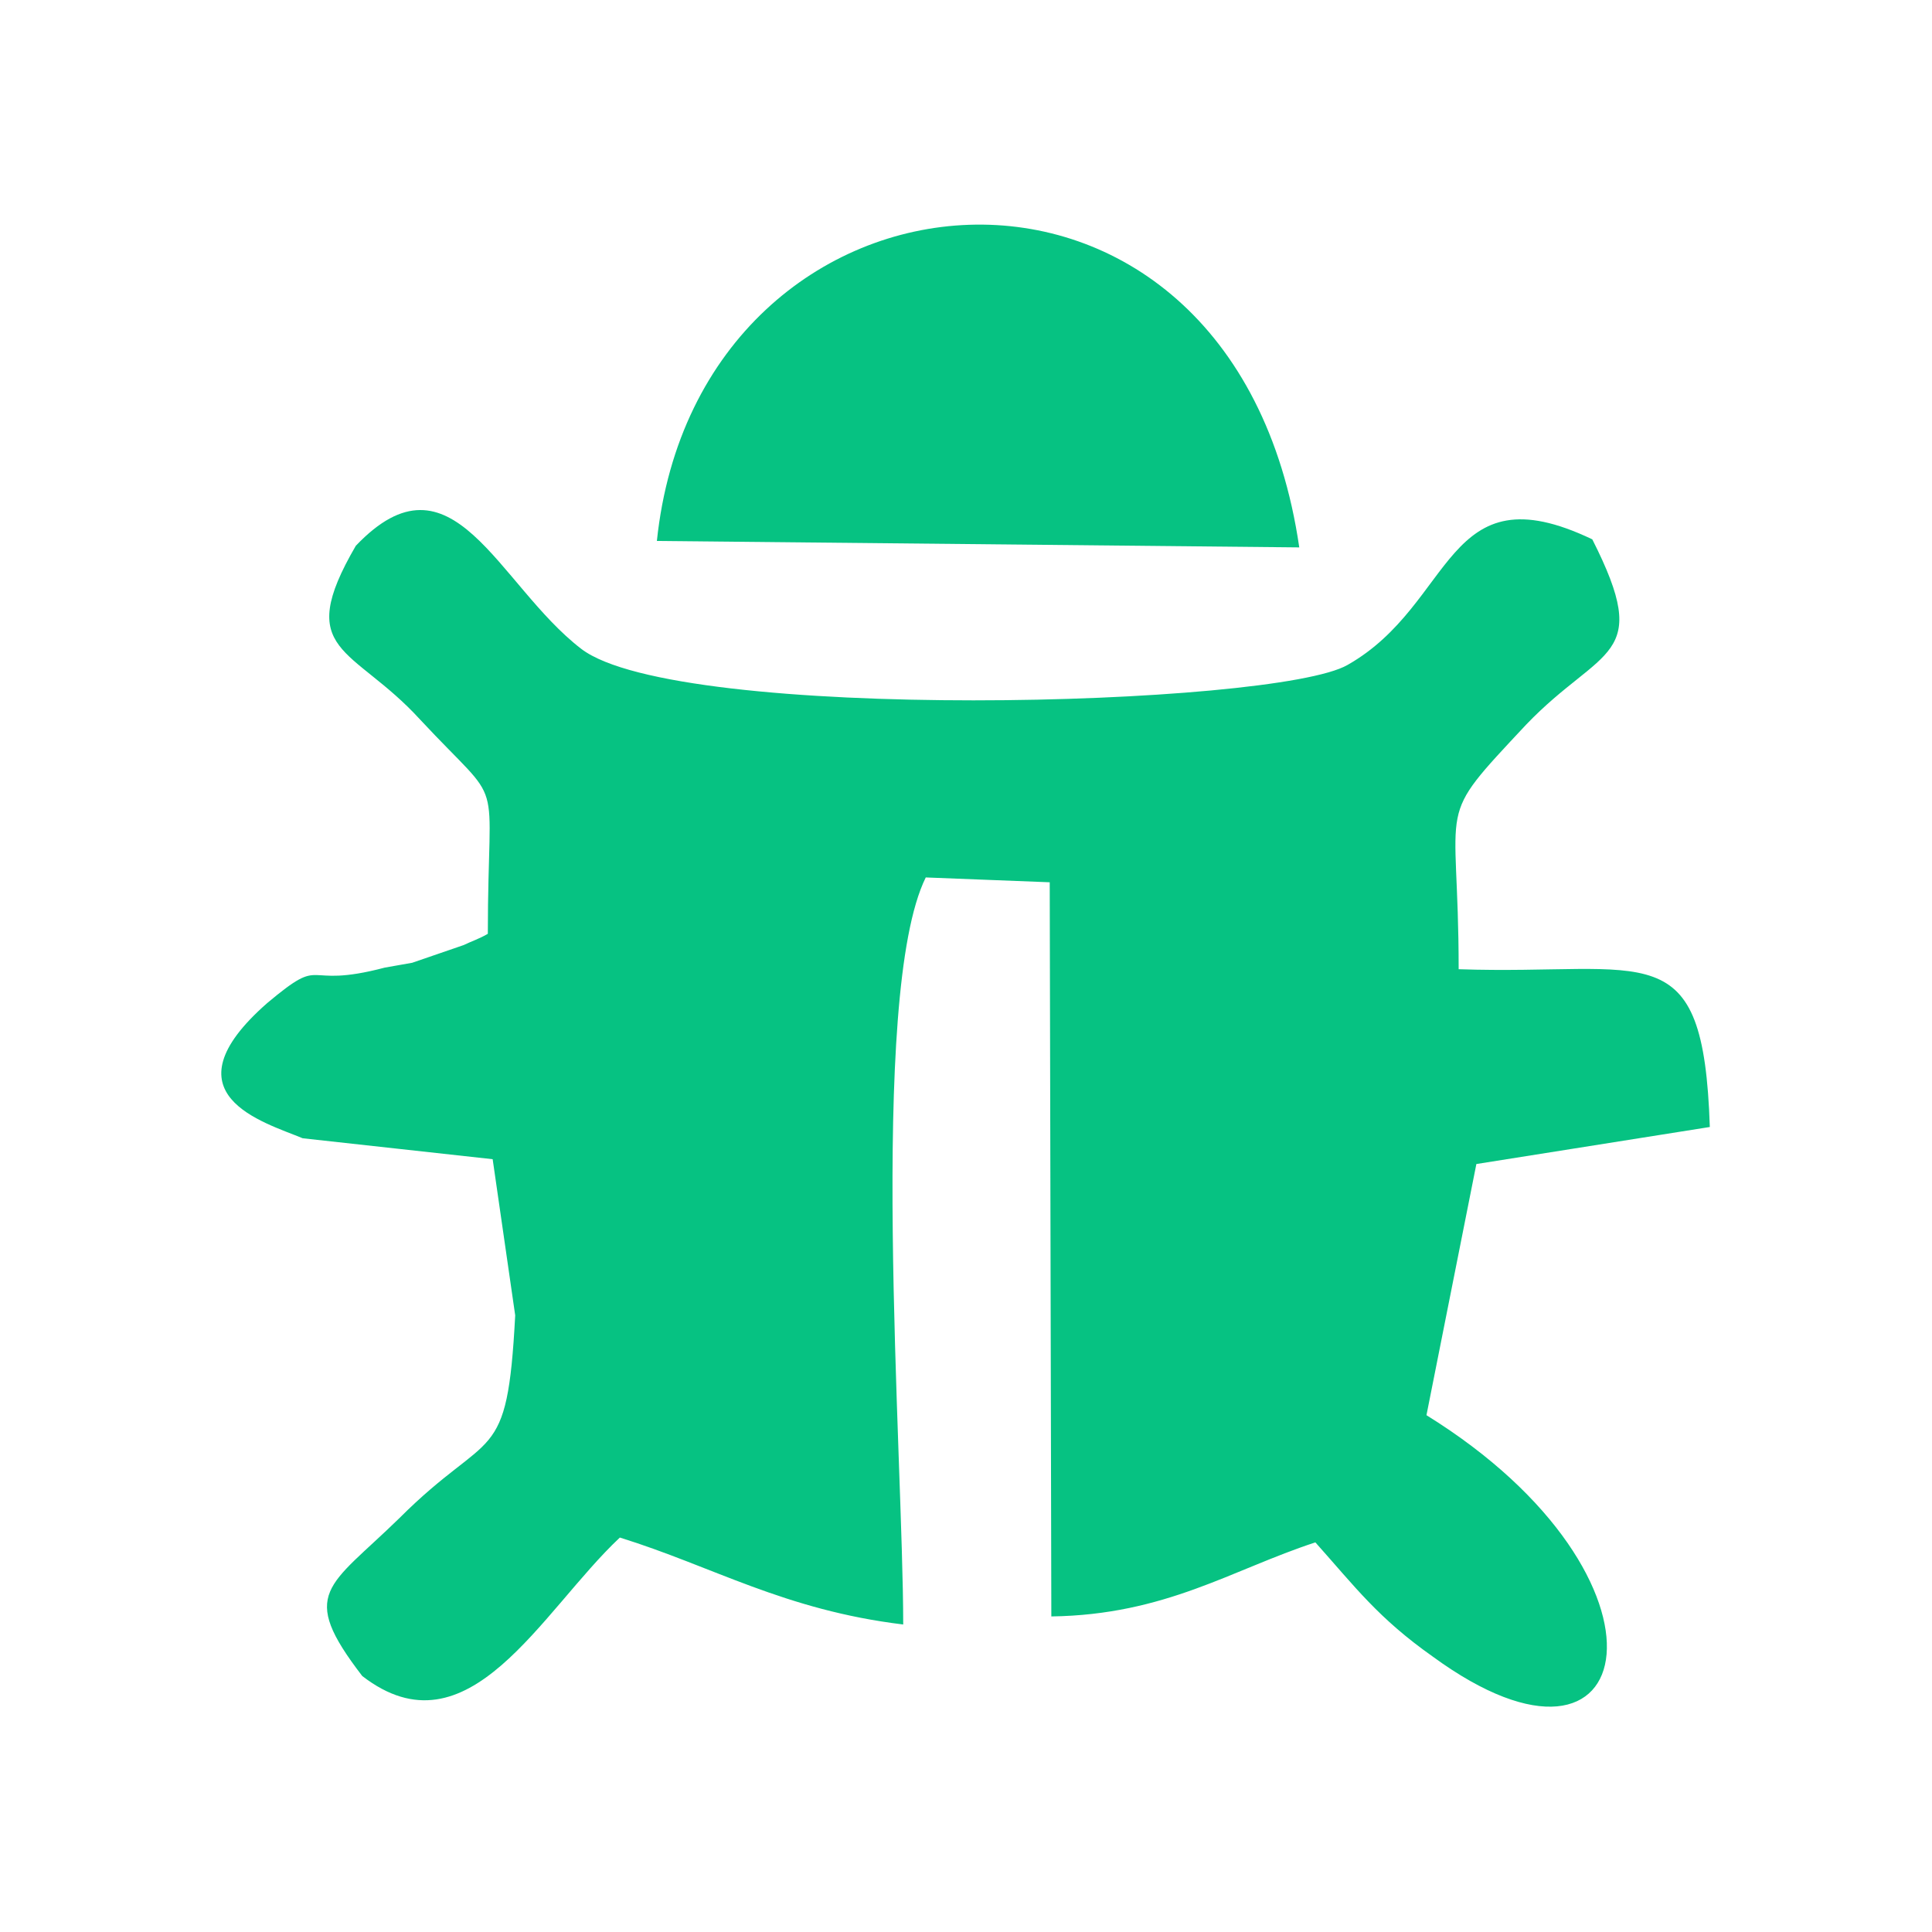
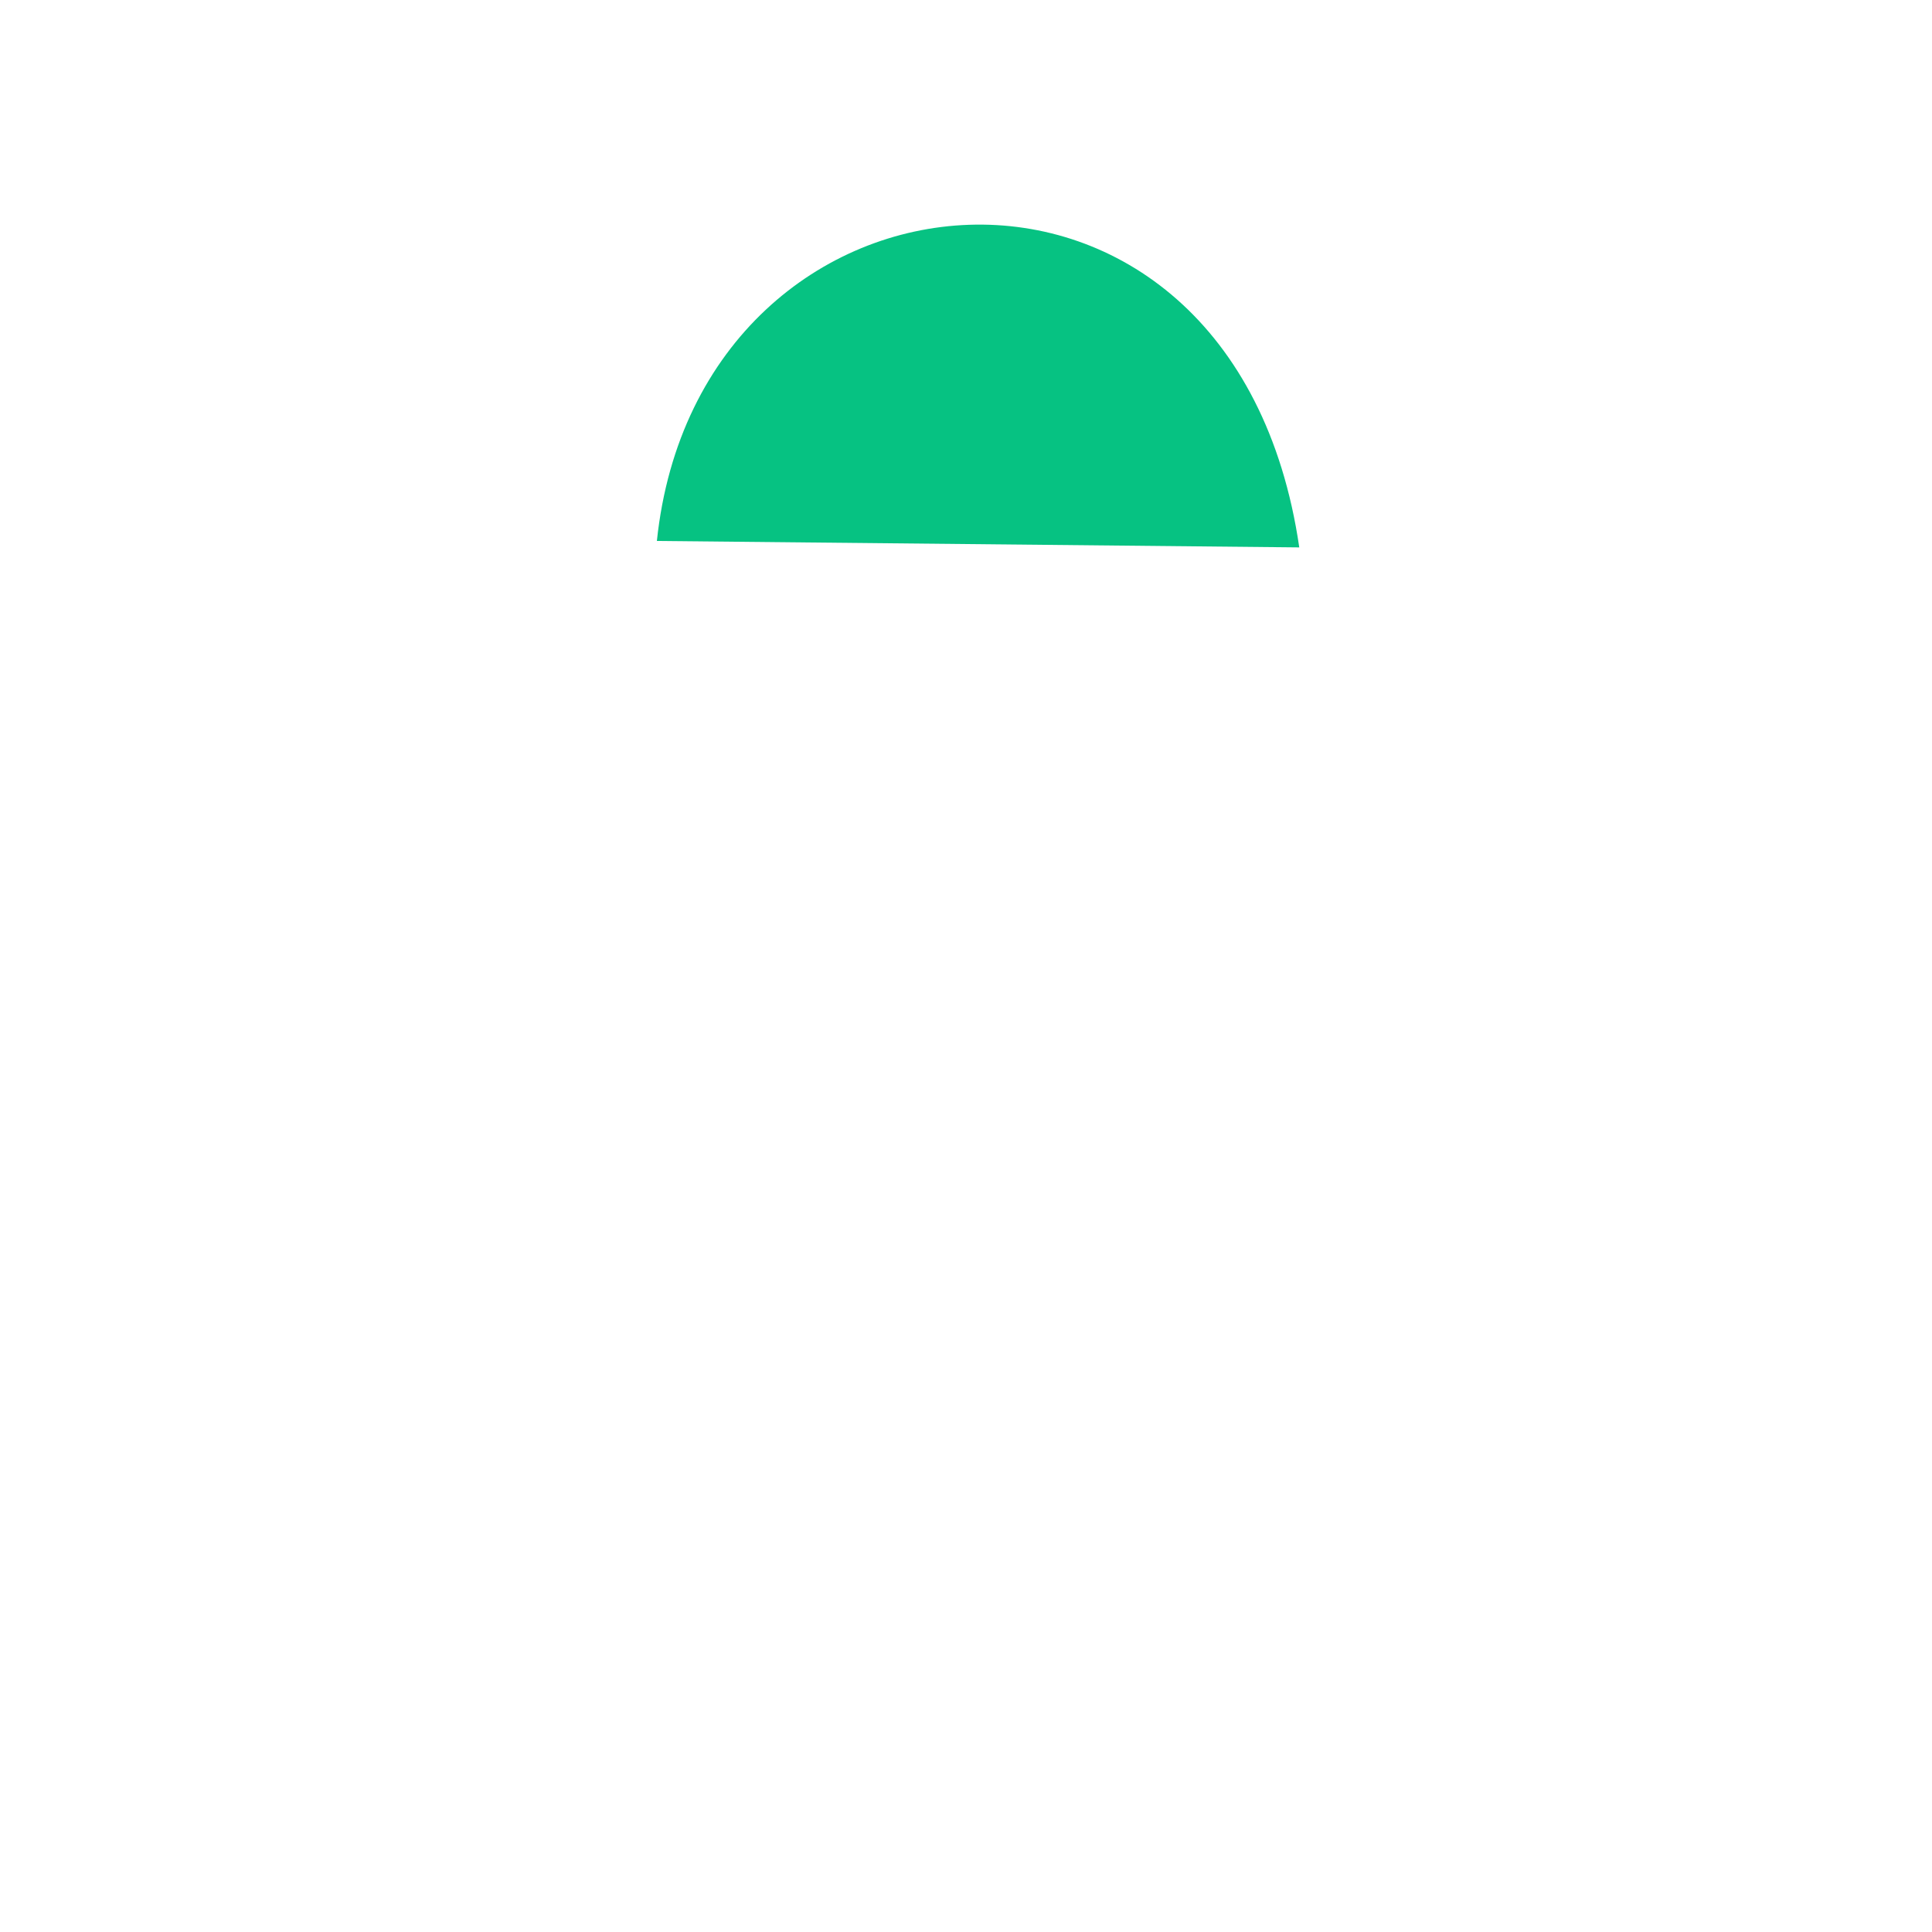
<svg xmlns="http://www.w3.org/2000/svg" xml:space="preserve" width="12mm" height="12mm" version="1.1" style="shape-rendering:geometricPrecision; text-rendering:geometricPrecision; image-rendering:optimizeQuality; fill-rule:evenodd; clip-rule:evenodd" viewBox="0 0 1200 1200">
  <defs>
    <style type="text/css">
   
    .fil0 {fill:#06C282}
   
  </style>
  </defs>
  <g id="Capa_x0020_1">
    <g id="_2243688017056">
-       <path class="fil0" d="M188 707l118 13 14 97c-5,95 -15,69 -72,126 -44,43 -63,46 -23,98 66,51 111,-40 160,-86 58,18 102,45 176,54 0,-104 -22,-391 14,-464l77 3 1 456c71,-1 112,-29 164,-46 25,28 39,47 73,71 130,95 159,-49 -4,-150l31 -156 145 -23c-4,-122 -38,-94 -156,-98 0,-109 -16,-90 42,-152 47,-49 79,-40 41,-115 -92,-44 -85,40 -152,78 -45,26 -416,36 -476,-10 -52,-40 -80,-127 -140,-64 -39,67 -2,62 40,108 54,58 42,28 42,133 -5,3 -11,5 -15,7l-32 11c-6,1 -11,2 -17,3 -53,14 -36,-9 -73,22 -65,57 -2,74 22,84z" />
-       <path class="fil0" d="M408 336l399 4c-41,-281 -373,-252 -399,-4z" />
+       <path class="fil0" d="M408 336l399 4c-41,-281 -373,-252 -399,-4" />
    </g>
  </g>
</svg>